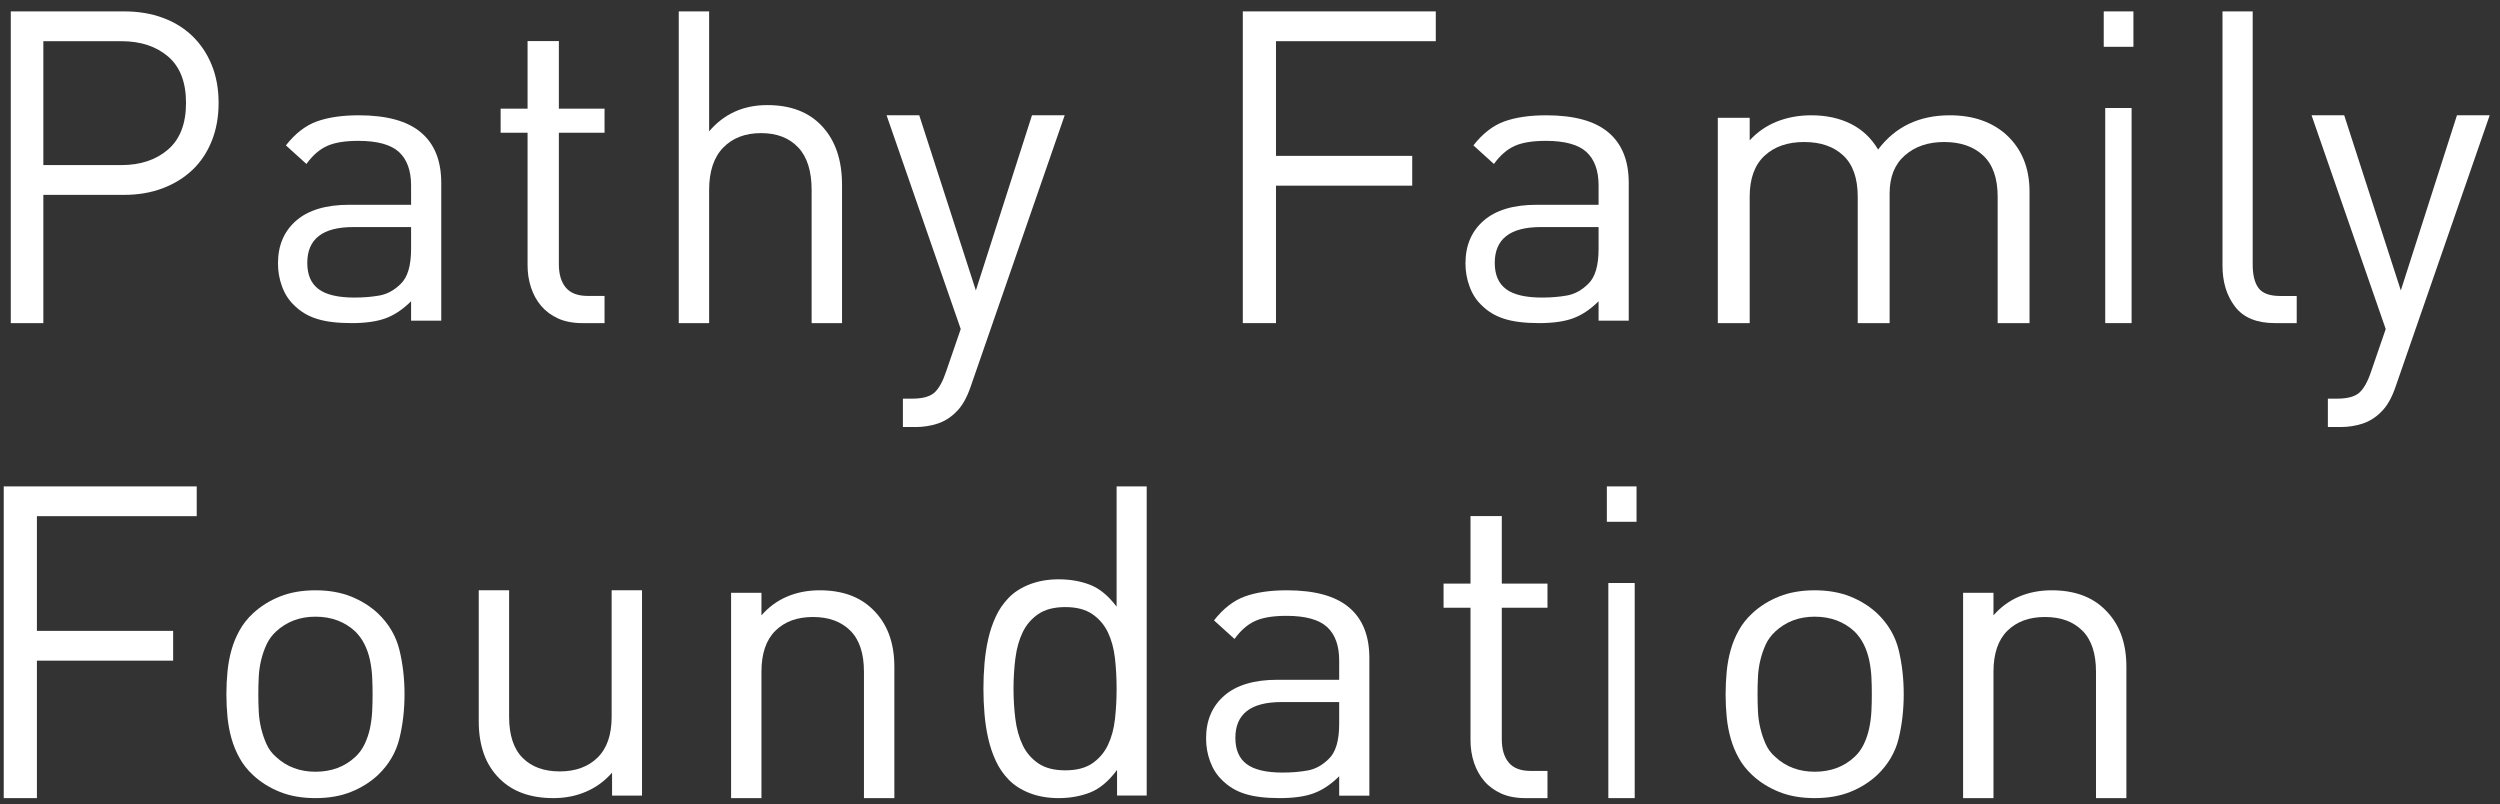
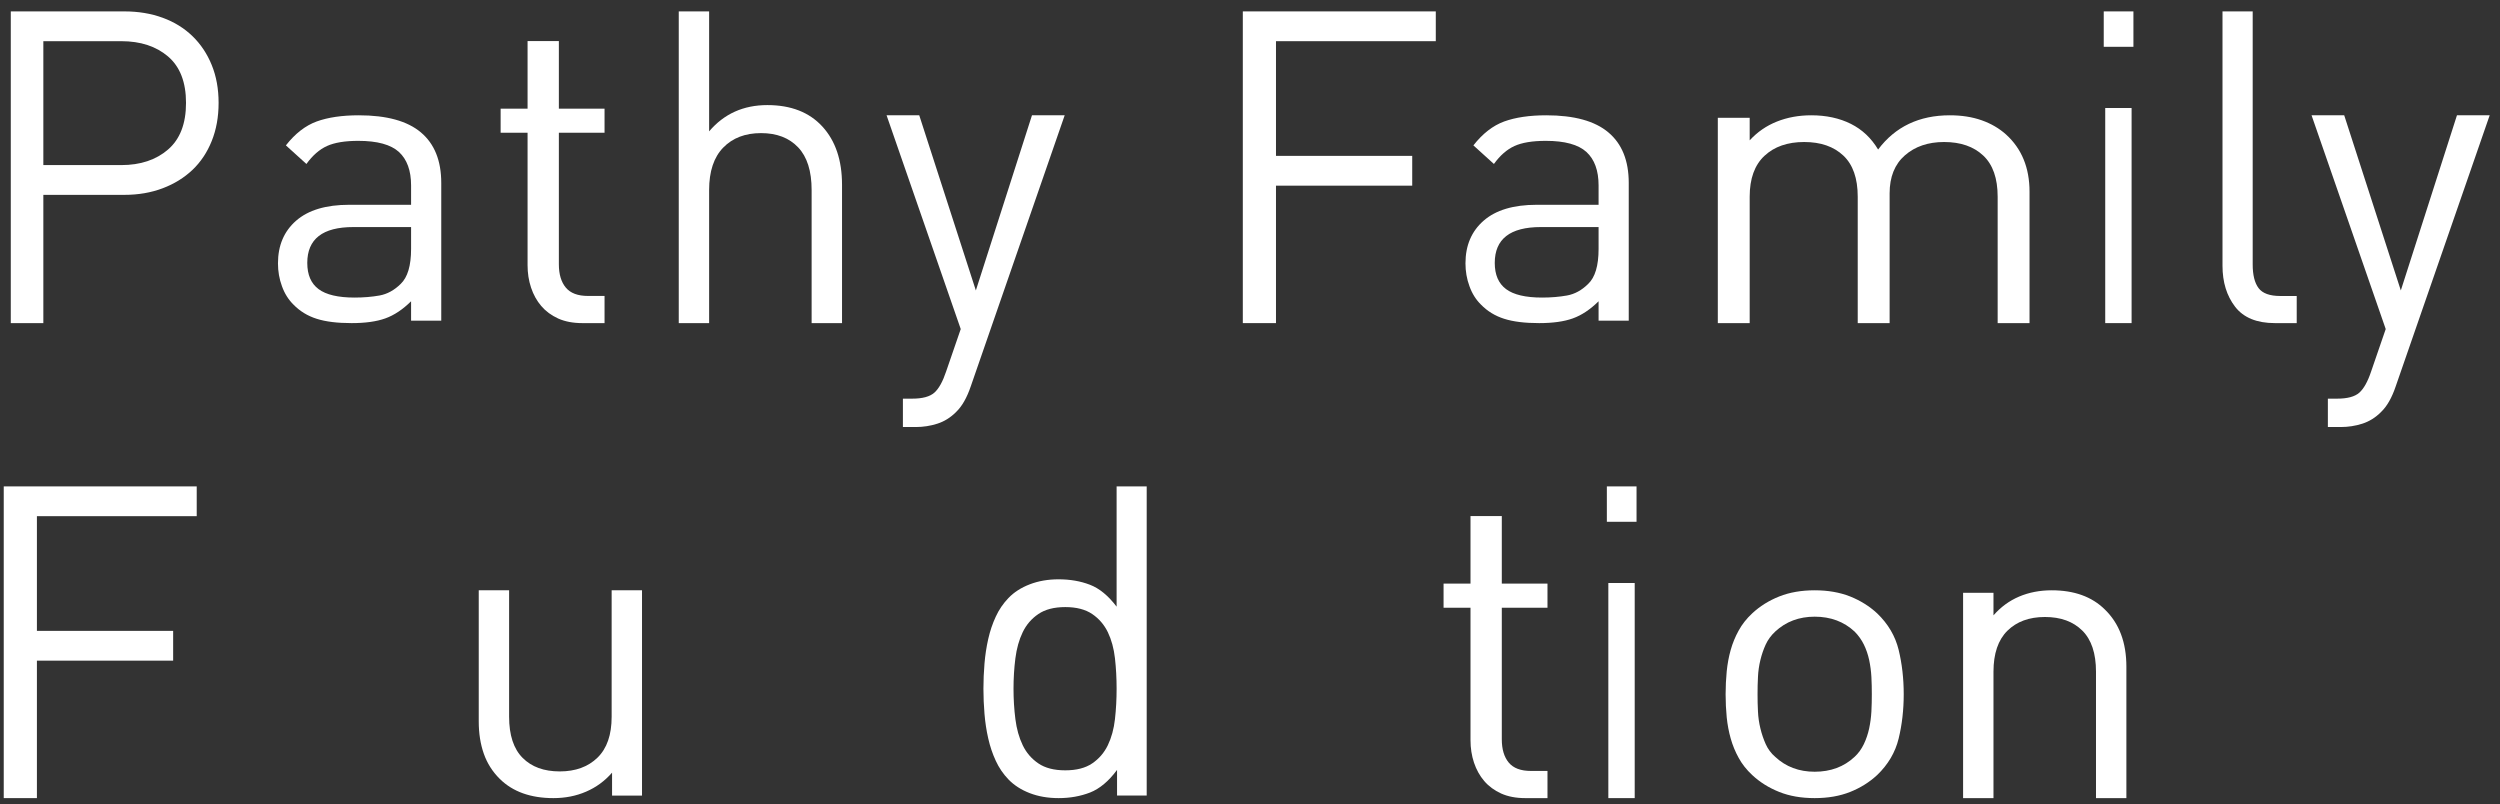
<svg xmlns="http://www.w3.org/2000/svg" width="143px" height="46px" viewBox="0 0 143 46" version="1.1">
  <rect x="0" y="0" width="143" height="46" fill="#333333" stroke="none" />
  <title>Group 2</title>
  <g id="LP" stroke="none" stroke-width="1" fill="none" fill-rule="evenodd">
    <g id="Final-Lorem-Ipsum" transform="translate(-70, -3207)" fill="#FFFFFF">
      <g id="Group-2" transform="translate(70.214, 3207.652)">
        <path d="M10.426,5.234 C10.426,4.048 10.084,3.165 9.398,2.578 C8.712,1.994 7.821,1.704 6.725,1.704 L2.265,1.704 L2.265,8.791 L6.725,8.791 C7.821,8.791 8.712,8.493 9.398,7.901 C10.084,7.31 10.426,6.42 10.426,5.234 Z M12.29,5.234 C12.29,6.036 12.159,6.761 11.897,7.413 C11.636,8.063 11.27,8.614 10.795,9.066 C10.321,9.515 9.754,9.866 9.091,10.117 C8.429,10.368 7.698,10.494 6.898,10.494 L2.265,10.494 L2.265,17.83 L0.403,17.83 L0.403,5.63329194e-13 L6.898,5.63329194e-13 C7.698,5.63329194e-13 8.429,0.121 9.091,0.364 C9.754,0.606 10.321,0.957 10.795,1.415 C11.27,1.875 11.636,2.426 11.897,3.068 C12.159,3.711 12.29,4.432 12.29,5.234 L12.29,5.234 Z" id="Fill-1" />
        <path d="M23.3,12.336 L19.996,12.336 C18.24,12.336 17.362,13.019 17.362,14.387 C17.362,15.064 17.577,15.564 18.008,15.885 C18.438,16.207 19.125,16.369 20.067,16.369 C20.579,16.369 21.054,16.329 21.492,16.251 C21.932,16.172 22.335,15.952 22.702,15.591 C23.102,15.213 23.3,14.545 23.3,13.586 L23.3,12.336 Z M23.3,17.689 L23.3,16.581 C22.822,17.052 22.331,17.38 21.827,17.56 C21.325,17.741 20.683,17.83 19.901,17.83 C19.085,17.83 18.42,17.749 17.901,17.583 C17.38,17.419 16.938,17.147 16.571,16.77 C16.285,16.487 16.063,16.137 15.914,15.719 C15.76,15.304 15.686,14.866 15.686,14.412 C15.686,13.388 16.032,12.575 16.727,11.969 C17.421,11.365 18.432,11.062 19.755,11.062 L23.3,11.062 L23.3,9.953 C23.3,9.105 23.068,8.467 22.607,8.042 C22.143,7.619 21.37,7.405 20.282,7.405 C19.517,7.405 18.919,7.504 18.487,7.701 C18.057,7.897 17.665,8.239 17.313,8.727 L16.139,7.664 C16.668,6.989 17.254,6.533 17.901,6.296 C18.548,6.062 19.349,5.943 20.308,5.943 C21.903,5.943 23.089,6.269 23.863,6.923 C24.638,7.575 25.026,8.538 25.026,9.812 L25.026,17.689 L23.3,17.689 L23.3,17.689 Z" id="Fill-2" />
        <path d="M33.096,17.83 C32.565,17.83 32.105,17.742 31.716,17.568 C31.326,17.391 31.002,17.152 30.746,16.852 C30.49,16.552 30.295,16.201 30.162,15.799 C30.028,15.397 29.963,14.971 29.963,14.519 L29.963,6.942 L28.422,6.942 L28.422,5.562 L29.963,5.562 L29.963,1.698 L31.753,1.698 L31.753,5.562 L34.366,5.562 L34.366,6.942 L31.753,6.942 L31.753,14.468 C31.753,15.038 31.886,15.481 32.151,15.799 C32.416,16.117 32.838,16.276 33.42,16.276 L34.366,16.276 L34.366,17.83 L33.096,17.83" id="Fill-3" />
        <path d="M46.211,17.83 L46.211,10.219 C46.211,9.132 45.954,8.319 45.44,7.777 C44.924,7.233 44.217,6.962 43.317,6.962 C42.414,6.962 41.694,7.237 41.157,7.788 C40.618,8.339 40.348,9.15 40.348,10.219 L40.348,17.83 L38.611,17.83 L38.611,5.63329194e-13 L40.348,5.63329194e-13 L40.348,6.862 C41.199,5.86 42.31,5.359 43.678,5.359 C45.03,5.359 46.08,5.77 46.827,6.587 C47.577,7.405 47.95,8.515 47.95,9.917 L47.95,17.83 L46.211,17.83" id="Fill-4" />
        <path d="M55.316,21.441 C55.092,22.1 54.814,22.591 54.476,22.912 C54.158,23.234 53.797,23.457 53.398,23.584 C52.999,23.711 52.59,23.774 52.175,23.774 L51.432,23.774 L51.432,22.151 L51.959,22.151 C52.55,22.151 52.974,22.037 53.232,21.807 C53.487,21.58 53.71,21.178 53.902,20.604 L54.74,18.17 L50.498,5.943 L52.367,5.943 L55.605,15.962 L58.815,5.943 L60.686,5.943 L55.316,21.441" id="Fill-5" />
        <polyline id="Fill-6" points="72.772 1.704 72.772 8.264 80.565 8.264 80.565 9.968 72.772 9.968 72.772 17.83 70.875 17.83 70.875 5.63329194e-13 81.913 5.63329194e-13 81.913 1.704 72.772 1.704" />
        <path d="M91.225,12.336 L87.92,12.336 C86.165,12.336 85.286,13.019 85.286,14.387 C85.286,15.064 85.501,15.564 85.933,15.885 C86.363,16.207 87.05,16.369 87.992,16.369 C88.504,16.369 88.978,16.329 89.416,16.251 C89.857,16.172 90.259,15.952 90.626,15.591 C91.027,15.213 91.225,14.545 91.225,13.586 L91.225,12.336 Z M91.225,17.689 L91.225,16.581 C90.746,17.052 90.255,17.38 89.752,17.56 C89.25,17.741 88.607,17.83 87.826,17.83 C87.01,17.83 86.344,17.749 85.826,17.583 C85.305,17.419 84.863,17.147 84.496,16.77 C84.209,16.487 83.988,16.137 83.839,15.719 C83.685,15.304 83.611,14.866 83.611,14.412 C83.611,13.388 83.957,12.575 84.652,11.969 C85.345,11.365 86.357,11.062 87.68,11.062 L91.225,11.062 L91.225,9.953 C91.225,9.105 90.993,8.467 90.531,8.042 C90.068,7.619 89.294,7.405 88.207,7.405 C87.442,7.405 86.843,7.504 86.412,7.701 C85.982,7.897 85.59,8.239 85.238,8.727 L84.064,7.664 C84.593,6.989 85.179,6.533 85.826,6.296 C86.473,6.062 87.273,5.943 88.232,5.943 C89.827,5.943 91.014,6.269 91.787,6.923 C92.563,7.575 92.95,8.538 92.95,9.812 L92.95,17.689 L91.225,17.689 L91.225,17.689 Z" id="Fill-7" />
        <path d="M114.052,17.83 L114.052,10.598 C114.052,9.548 113.778,8.764 113.229,8.248 C112.679,7.729 111.932,7.471 110.987,7.471 C110.076,7.471 109.329,7.725 108.745,8.235 C108.164,8.743 107.872,9.468 107.872,10.407 L107.872,17.83 L106.048,17.83 L106.048,10.598 C106.048,9.548 105.774,8.764 105.226,8.248 C104.675,7.729 103.929,7.471 102.984,7.471 C102.036,7.471 101.281,7.733 100.717,8.258 C100.151,8.783 99.868,9.565 99.868,10.598 L99.868,17.83 L98.045,17.83 L98.045,6.086 L99.868,6.086 L99.868,7.376 C100.307,6.897 100.826,6.54 101.426,6.301 C102.025,6.063 102.678,5.943 103.389,5.943 C104.25,5.943 105.005,6.107 105.656,6.433 C106.305,6.758 106.824,7.248 107.214,7.901 C108.192,6.597 109.561,5.943 111.317,5.943 C111.992,5.943 112.599,6.038 113.14,6.229 C113.679,6.42 114.143,6.691 114.533,7.042 C115.427,7.853 115.875,8.943 115.875,10.312 L115.875,17.83 L114.052,17.83" id="Fill-8" />
        <path d="M120.205,17.83 L121.713,17.83 L121.713,5.526 L120.205,5.526 L120.205,17.83 Z M120.12,2.025 L121.818,2.025 L121.818,5.63329194e-13 L120.12,5.63329194e-13 L120.12,2.025 Z" id="Fill-9" />
        <path d="M129.914,17.83 C128.872,17.83 128.113,17.517 127.633,16.892 C127.153,16.266 126.913,15.486 126.913,14.551 L126.913,5.63329194e-13 L128.64,5.63329194e-13 L128.64,14.474 C128.64,15.076 128.751,15.527 128.976,15.827 C129.199,16.127 129.616,16.279 130.224,16.279 L131.158,16.279 L131.158,17.83 L129.914,17.83" id="Fill-10" />
        <path d="M136.823,21.441 C136.601,22.1 136.322,22.591 135.984,22.912 C135.666,23.234 135.305,23.457 134.908,23.584 C134.508,23.711 134.1,23.774 133.683,23.774 L132.94,23.774 L132.94,22.151 L133.469,22.151 C134.058,22.151 134.483,22.037 134.741,21.807 C134.995,21.58 135.22,21.178 135.412,20.604 L136.249,18.17 L132.007,5.943 L133.875,5.943 L137.113,15.962 L140.324,5.943 L142.196,5.943 L136.823,21.441" id="Fill-11" />
        <polyline id="Fill-12" points="1.897 28.873 1.897 35.434 9.69 35.434 9.69 37.137 1.897 37.137 1.897 45 0 45 0 27.17 11.038 27.17 11.038 28.873 1.897 28.873" />
-         <path d="M21.098,39.058 C21.098,38.728 21.091,38.395 21.074,38.066 C21.056,37.735 21.014,37.414 20.947,37.098 C20.88,36.785 20.777,36.49 20.643,36.214 C20.507,35.94 20.331,35.693 20.11,35.471 C19.504,34.907 18.743,34.622 17.829,34.622 C16.935,34.622 16.183,34.907 15.574,35.471 C15.338,35.693 15.158,35.94 15.031,36.214 C14.903,36.49 14.801,36.785 14.725,37.098 C14.649,37.414 14.602,37.735 14.587,38.066 C14.569,38.395 14.562,38.728 14.562,39.058 C14.562,39.388 14.569,39.718 14.587,40.048 C14.602,40.378 14.649,40.699 14.725,41.015 C14.801,41.33 14.903,41.627 15.031,41.912 C15.158,42.194 15.338,42.439 15.574,42.642 C16.183,43.209 16.935,43.491 17.829,43.491 C18.743,43.491 19.504,43.209 20.11,42.642 C20.331,42.439 20.507,42.194 20.643,41.912 C20.777,41.627 20.88,41.33 20.947,41.015 C21.014,40.699 21.056,40.378 21.074,40.048 C21.091,39.718 21.098,39.388 21.098,39.058 Z M22.925,39.058 C22.925,39.954 22.827,40.799 22.632,41.592 C22.438,42.387 22.028,43.082 21.404,43.68 C20.964,44.089 20.449,44.411 19.858,44.647 C19.265,44.884 18.59,45 17.829,45 C17.071,45 16.393,44.884 15.802,44.647 C15.211,44.411 14.696,44.089 14.257,43.68 C13.935,43.381 13.679,43.055 13.485,42.7 C13.289,42.347 13.137,41.978 13.028,41.592 C12.919,41.208 12.843,40.803 12.8,40.378 C12.758,39.954 12.736,39.512 12.736,39.058 C12.736,38.618 12.758,38.179 12.8,37.748 C12.843,37.316 12.919,36.907 13.028,36.521 C13.137,36.135 13.289,35.766 13.485,35.413 C13.679,35.058 13.935,34.732 14.257,34.433 C14.696,34.024 15.211,33.703 15.802,33.466 C16.393,33.231 17.071,33.113 17.829,33.113 C18.59,33.113 19.265,33.231 19.858,33.466 C20.449,33.703 20.964,34.024 21.404,34.433 C22.028,35.031 22.438,35.728 22.632,36.521 C22.827,37.316 22.925,38.161 22.925,39.058 L22.925,39.058 Z" id="Fill-13" />
        <path d="M34.796,44.857 L34.796,43.544 C34.377,44.023 33.883,44.385 33.311,44.63 C32.74,44.878 32.118,45 31.44,45 C30.139,45 29.117,44.634 28.376,43.903 C27.958,43.49 27.652,43.009 27.459,42.458 C27.266,41.91 27.17,41.293 27.17,40.608 L27.17,33.113 L28.907,33.113 L28.907,40.345 C28.907,41.395 29.164,42.181 29.68,42.698 C30.194,43.215 30.901,43.473 31.803,43.473 C32.704,43.473 33.424,43.21 33.963,42.685 C34.503,42.16 34.772,41.381 34.772,40.345 L34.772,33.113 L36.509,33.113 L36.509,44.857 L34.796,44.857" id="Fill-14" />
-         <path d="M49.204,45 L49.204,37.768 C49.204,36.718 48.943,35.934 48.421,35.417 C47.898,34.898 47.187,34.64 46.284,34.64 C45.384,34.64 44.668,34.903 44.137,35.428 C43.606,35.953 43.341,36.735 43.341,37.768 L43.341,45 L41.604,45 L41.604,33.256 L43.341,33.256 L43.341,34.546 C43.759,34.067 44.25,33.71 44.813,33.47 C45.375,33.233 45.995,33.113 46.671,33.113 C47.958,33.113 48.973,33.479 49.712,34.212 C50.533,35.008 50.943,36.096 50.943,37.482 L50.943,45 L49.204,45" id="Fill-15" />
        <path d="M63.656,38.743 C63.656,38.147 63.625,37.567 63.562,37.004 C63.499,36.442 63.362,35.944 63.156,35.513 C62.948,35.083 62.65,34.736 62.261,34.471 C61.87,34.206 61.357,34.073 60.72,34.073 C60.083,34.073 59.568,34.206 59.18,34.471 C58.789,34.736 58.49,35.083 58.284,35.513 C58.076,35.944 57.938,36.442 57.866,37.004 C57.795,37.567 57.759,38.147 57.759,38.743 C57.759,39.338 57.795,39.919 57.866,40.481 C57.938,41.044 58.076,41.54 58.284,41.971 C58.49,42.402 58.789,42.749 59.18,43.014 C59.568,43.28 60.083,43.411 60.72,43.411 C61.357,43.411 61.87,43.28 62.261,43.014 C62.65,42.749 62.948,42.402 63.156,41.971 C63.362,41.54 63.499,41.044 63.562,40.481 C63.625,39.919 63.656,39.338 63.656,38.743 Z M63.681,44.851 L63.681,43.387 C63.204,44.032 62.689,44.462 62.141,44.679 C61.59,44.893 60.989,45 60.338,45 C59.732,45 59.182,44.906 58.69,44.716 C58.196,44.526 57.79,44.263 57.471,43.933 C57.168,43.619 56.927,43.263 56.744,42.865 C56.559,42.467 56.416,42.041 56.313,41.586 C56.21,41.132 56.139,40.664 56.099,40.183 C56.059,39.703 56.038,39.222 56.038,38.743 C56.038,38.263 56.059,37.782 56.099,37.303 C56.139,36.822 56.21,36.355 56.313,35.898 C56.416,35.443 56.559,35.017 56.744,34.62 C56.927,34.222 57.168,33.868 57.471,33.553 C57.79,33.221 58.196,32.961 58.69,32.771 C59.182,32.581 59.732,32.485 60.338,32.485 C60.989,32.485 61.588,32.587 62.128,32.795 C62.67,33.002 63.179,33.42 63.656,34.049 L63.656,27.17 L65.377,27.17 L65.377,44.851 L63.681,44.851 L63.681,44.851 Z" id="Fill-16" />
-         <path d="M76.387,39.506 L73.083,39.506 C71.328,39.506 70.449,40.189 70.449,41.557 C70.449,42.233 70.664,42.733 71.096,43.055 C71.526,43.377 72.213,43.539 73.155,43.539 C73.667,43.539 74.141,43.499 74.579,43.421 C75.02,43.342 75.422,43.122 75.789,42.76 C76.189,42.383 76.387,41.714 76.387,40.756 L76.387,39.506 Z M76.387,44.859 L76.387,43.75 C75.909,44.222 75.418,44.549 74.914,44.73 C74.413,44.911 73.77,45 72.988,45 C72.173,45 71.507,44.919 70.989,44.753 C70.468,44.589 70.025,44.317 69.659,43.939 C69.372,43.657 69.151,43.306 69.001,42.889 C68.847,42.474 68.774,42.036 68.774,41.581 C68.774,40.558 69.119,39.745 69.815,39.139 C70.508,38.535 71.52,38.232 72.843,38.232 L76.387,38.232 L76.387,37.123 C76.387,36.274 76.156,35.637 75.694,35.211 C75.23,34.788 74.457,34.574 73.37,34.574 C72.605,34.574 72.006,34.674 71.574,34.871 C71.144,35.066 70.752,35.409 70.4,35.897 L69.227,34.834 C69.756,34.159 70.342,33.703 70.989,33.466 C71.635,33.231 72.436,33.113 73.395,33.113 C74.99,33.113 76.177,33.439 76.95,34.093 C77.725,34.745 78.113,35.708 78.113,36.982 L78.113,44.859 L76.387,44.859 L76.387,44.859 Z" id="Fill-17" />
        <path d="M87.033,45 C86.501,45 86.042,44.912 85.652,44.737 C85.263,44.56 84.939,44.322 84.683,44.022 C84.427,43.722 84.232,43.371 84.098,42.969 C83.965,42.567 83.899,42.141 83.899,41.688 L83.899,34.111 L82.358,34.111 L82.358,32.731 L83.899,32.731 L83.899,28.868 L85.689,28.868 L85.689,32.731 L88.302,32.731 L88.302,34.111 L85.689,34.111 L85.689,41.637 C85.689,42.207 85.822,42.651 86.087,42.969 C86.352,43.287 86.775,43.446 87.357,43.446 L88.302,43.446 L88.302,45 L87.033,45" id="Fill-18" />
        <path d="M91.783,45 L93.291,45 L93.291,32.696 L91.783,32.696 L91.783,45 Z M91.698,29.194 L93.396,29.194 L93.396,27.17 L91.698,27.17 L91.698,29.194 Z" id="Fill-19" />
        <path d="M106.854,39.058 C106.854,38.728 106.848,38.395 106.83,38.066 C106.812,37.735 106.768,37.414 106.702,37.098 C106.634,36.785 106.533,36.49 106.398,36.214 C106.262,35.94 106.086,35.693 105.866,35.471 C105.258,34.907 104.499,34.622 103.585,34.622 C102.691,34.622 101.938,34.907 101.331,35.471 C101.093,35.693 100.912,35.94 100.785,36.214 C100.659,36.49 100.556,36.785 100.481,37.098 C100.404,37.414 100.357,37.735 100.342,38.066 C100.324,38.395 100.318,38.728 100.318,39.058 C100.318,39.388 100.324,39.718 100.342,40.048 C100.357,40.378 100.404,40.699 100.481,41.015 C100.556,41.33 100.659,41.627 100.785,41.912 C100.912,42.194 101.093,42.439 101.331,42.642 C101.938,43.209 102.691,43.491 103.585,43.491 C104.499,43.491 105.258,43.209 105.866,42.642 C106.086,42.439 106.262,42.194 106.398,41.912 C106.533,41.627 106.634,41.33 106.702,41.015 C106.768,40.699 106.812,40.378 106.83,40.048 C106.848,39.718 106.854,39.388 106.854,39.058 Z M108.679,39.058 C108.679,39.954 108.582,40.799 108.389,41.592 C108.195,42.387 107.783,43.082 107.16,43.68 C106.72,44.089 106.205,44.411 105.615,44.647 C105.02,44.884 104.344,45 103.585,45 C102.825,45 102.147,44.884 101.557,44.647 C100.965,44.411 100.45,44.089 100.012,43.68 C99.69,43.381 99.433,43.055 99.239,42.7 C99.043,42.347 98.891,41.978 98.783,41.592 C98.673,41.208 98.598,40.803 98.554,40.378 C98.513,39.954 98.491,39.512 98.491,39.058 C98.491,38.618 98.513,38.179 98.554,37.748 C98.598,37.316 98.673,36.907 98.783,36.521 C98.891,36.135 99.043,35.766 99.239,35.413 C99.433,35.058 99.69,34.732 100.012,34.433 C100.45,34.024 100.965,33.703 101.557,33.466 C102.147,33.231 102.825,33.113 103.585,33.113 C104.344,33.113 105.02,33.231 105.615,33.466 C106.205,33.703 106.72,34.024 107.16,34.433 C107.783,35.031 108.195,35.728 108.389,36.521 C108.582,37.316 108.679,38.161 108.679,39.058 L108.679,39.058 Z" id="Fill-20" />
        <path d="M119.677,45 L119.677,37.768 C119.677,36.718 119.415,35.934 118.893,35.417 C118.369,34.898 117.658,34.64 116.757,34.64 C115.855,34.64 115.14,34.903 114.608,35.428 C114.078,35.953 113.813,36.735 113.813,37.768 L113.813,45 L112.075,45 L112.075,33.256 L113.813,33.256 L113.813,34.546 C114.231,34.067 114.721,33.71 115.285,33.47 C115.847,33.233 116.468,33.113 117.143,33.113 C118.43,33.113 119.444,33.479 120.184,34.212 C121.006,35.008 121.415,36.096 121.415,37.482 L121.415,45 L119.677,45" id="Fill-21" />
      </g>
    </g>
  </g>
</svg>